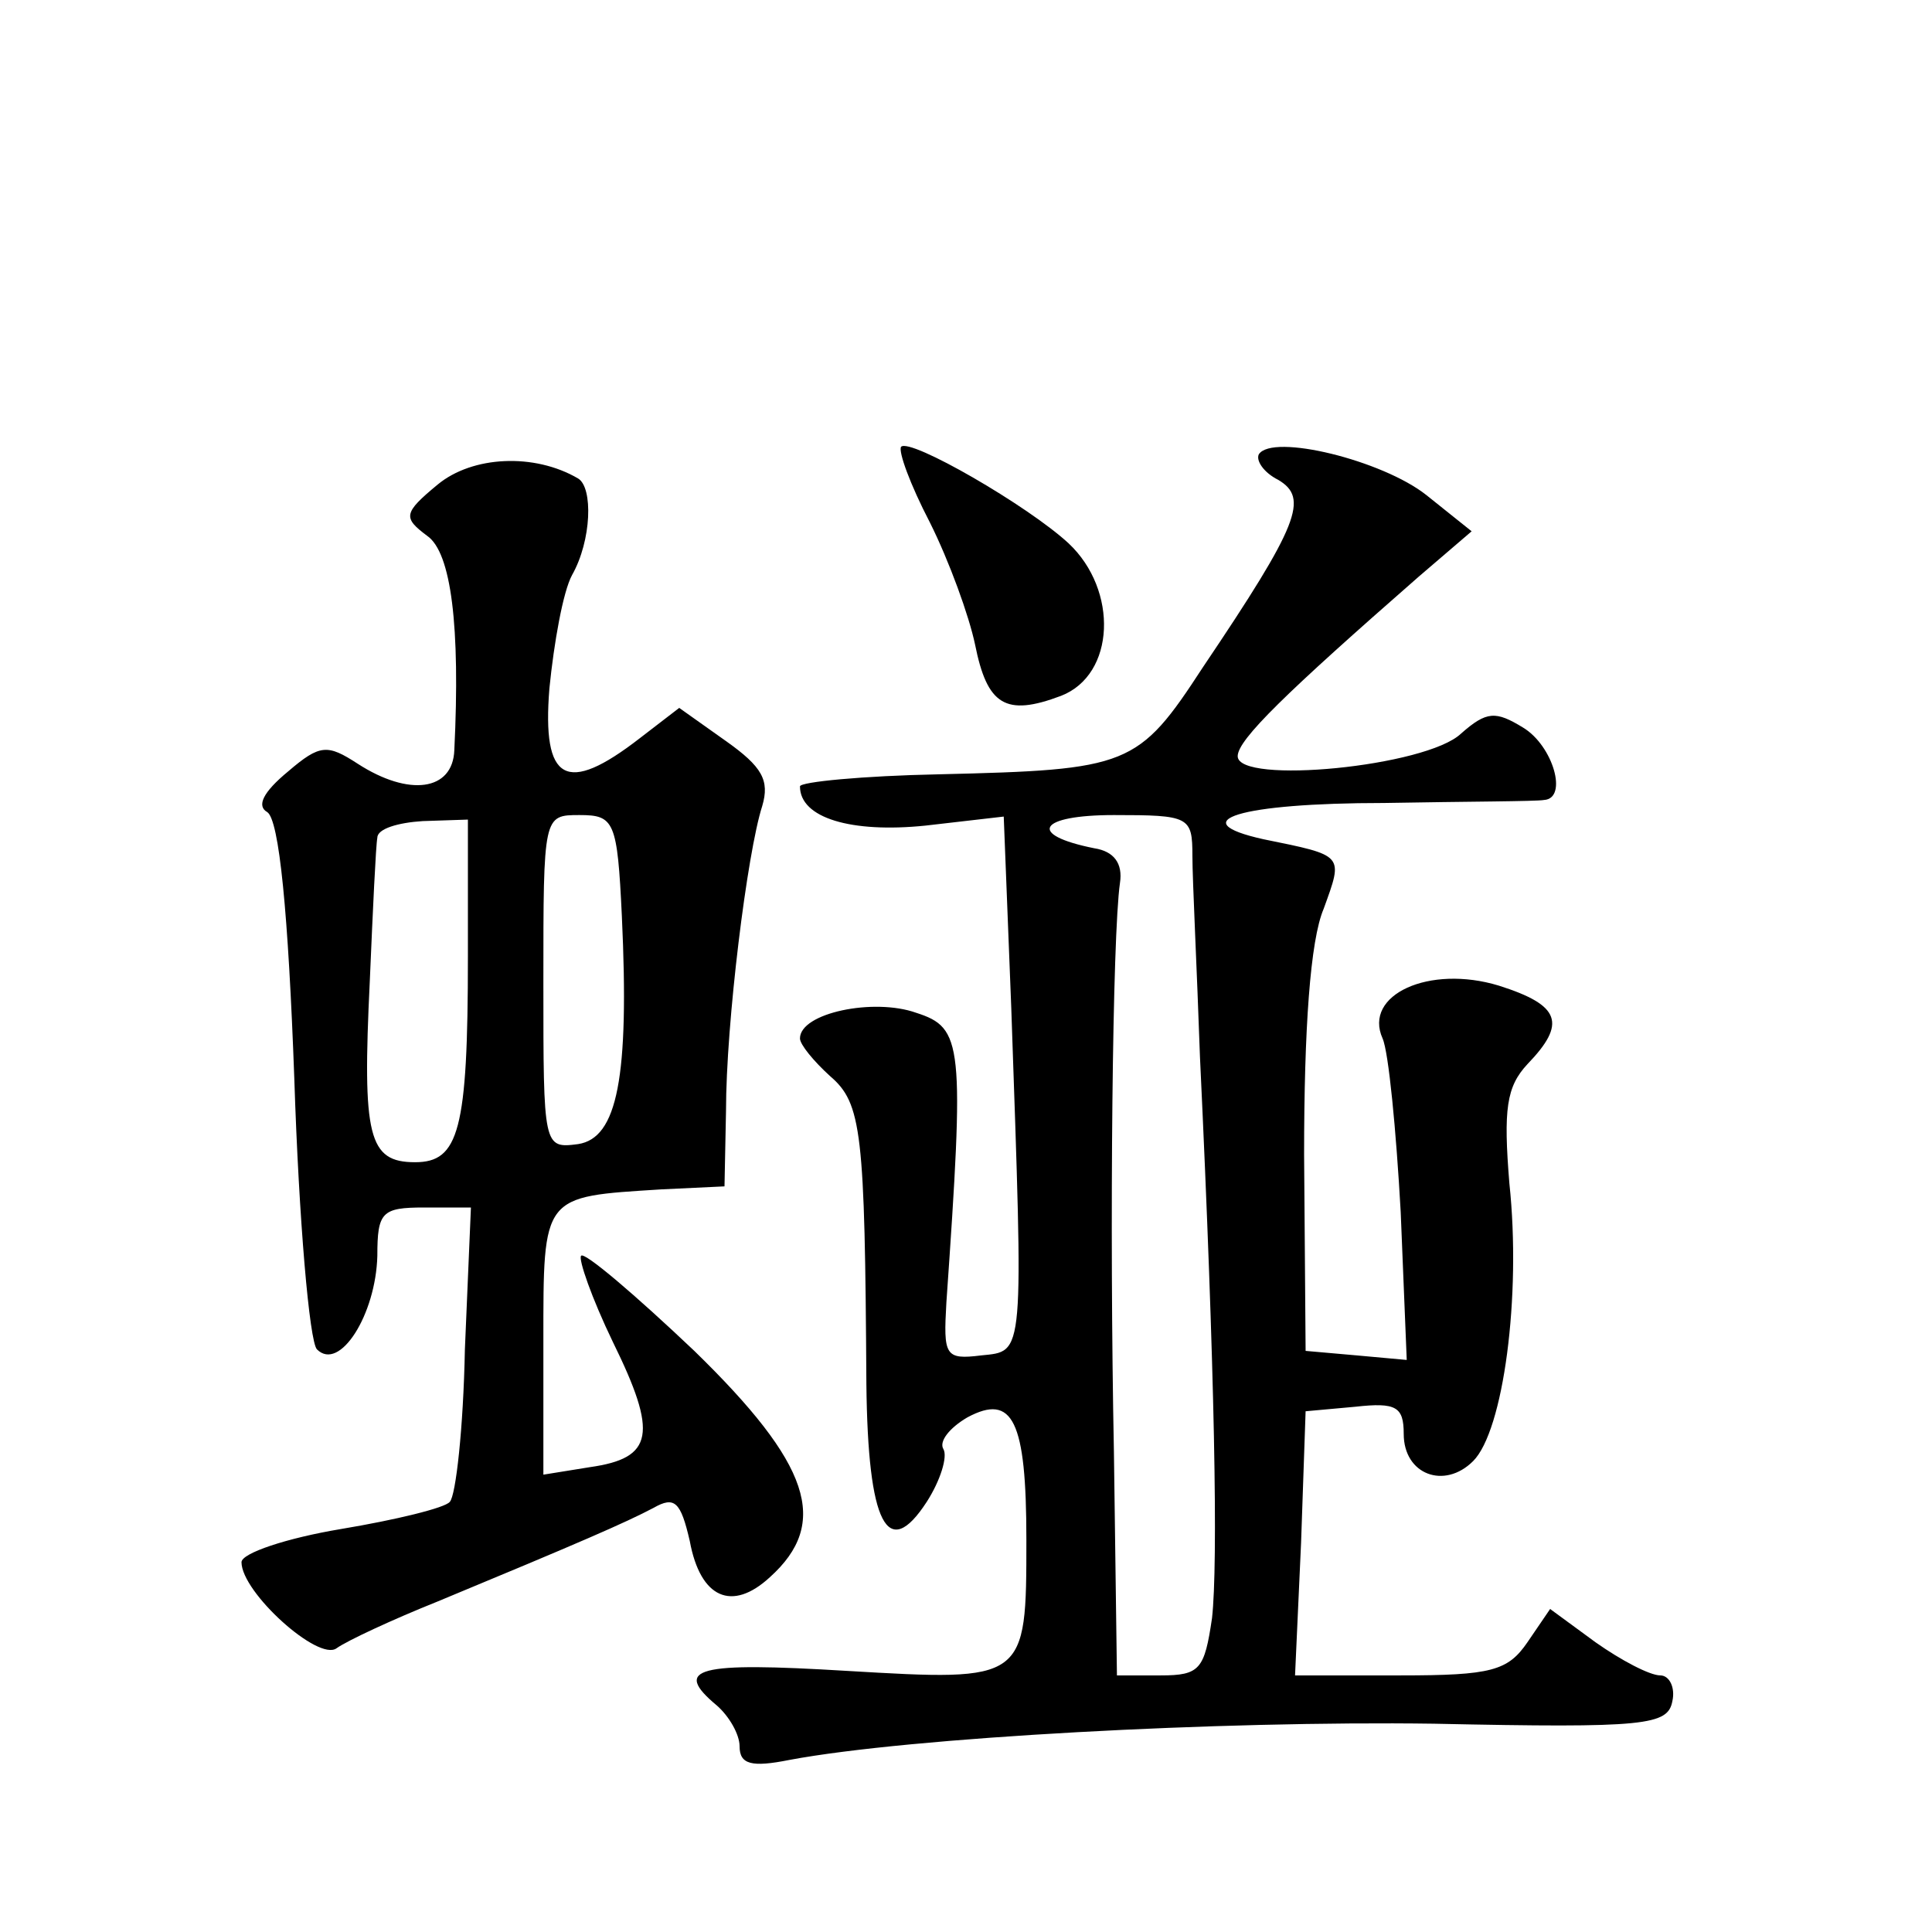
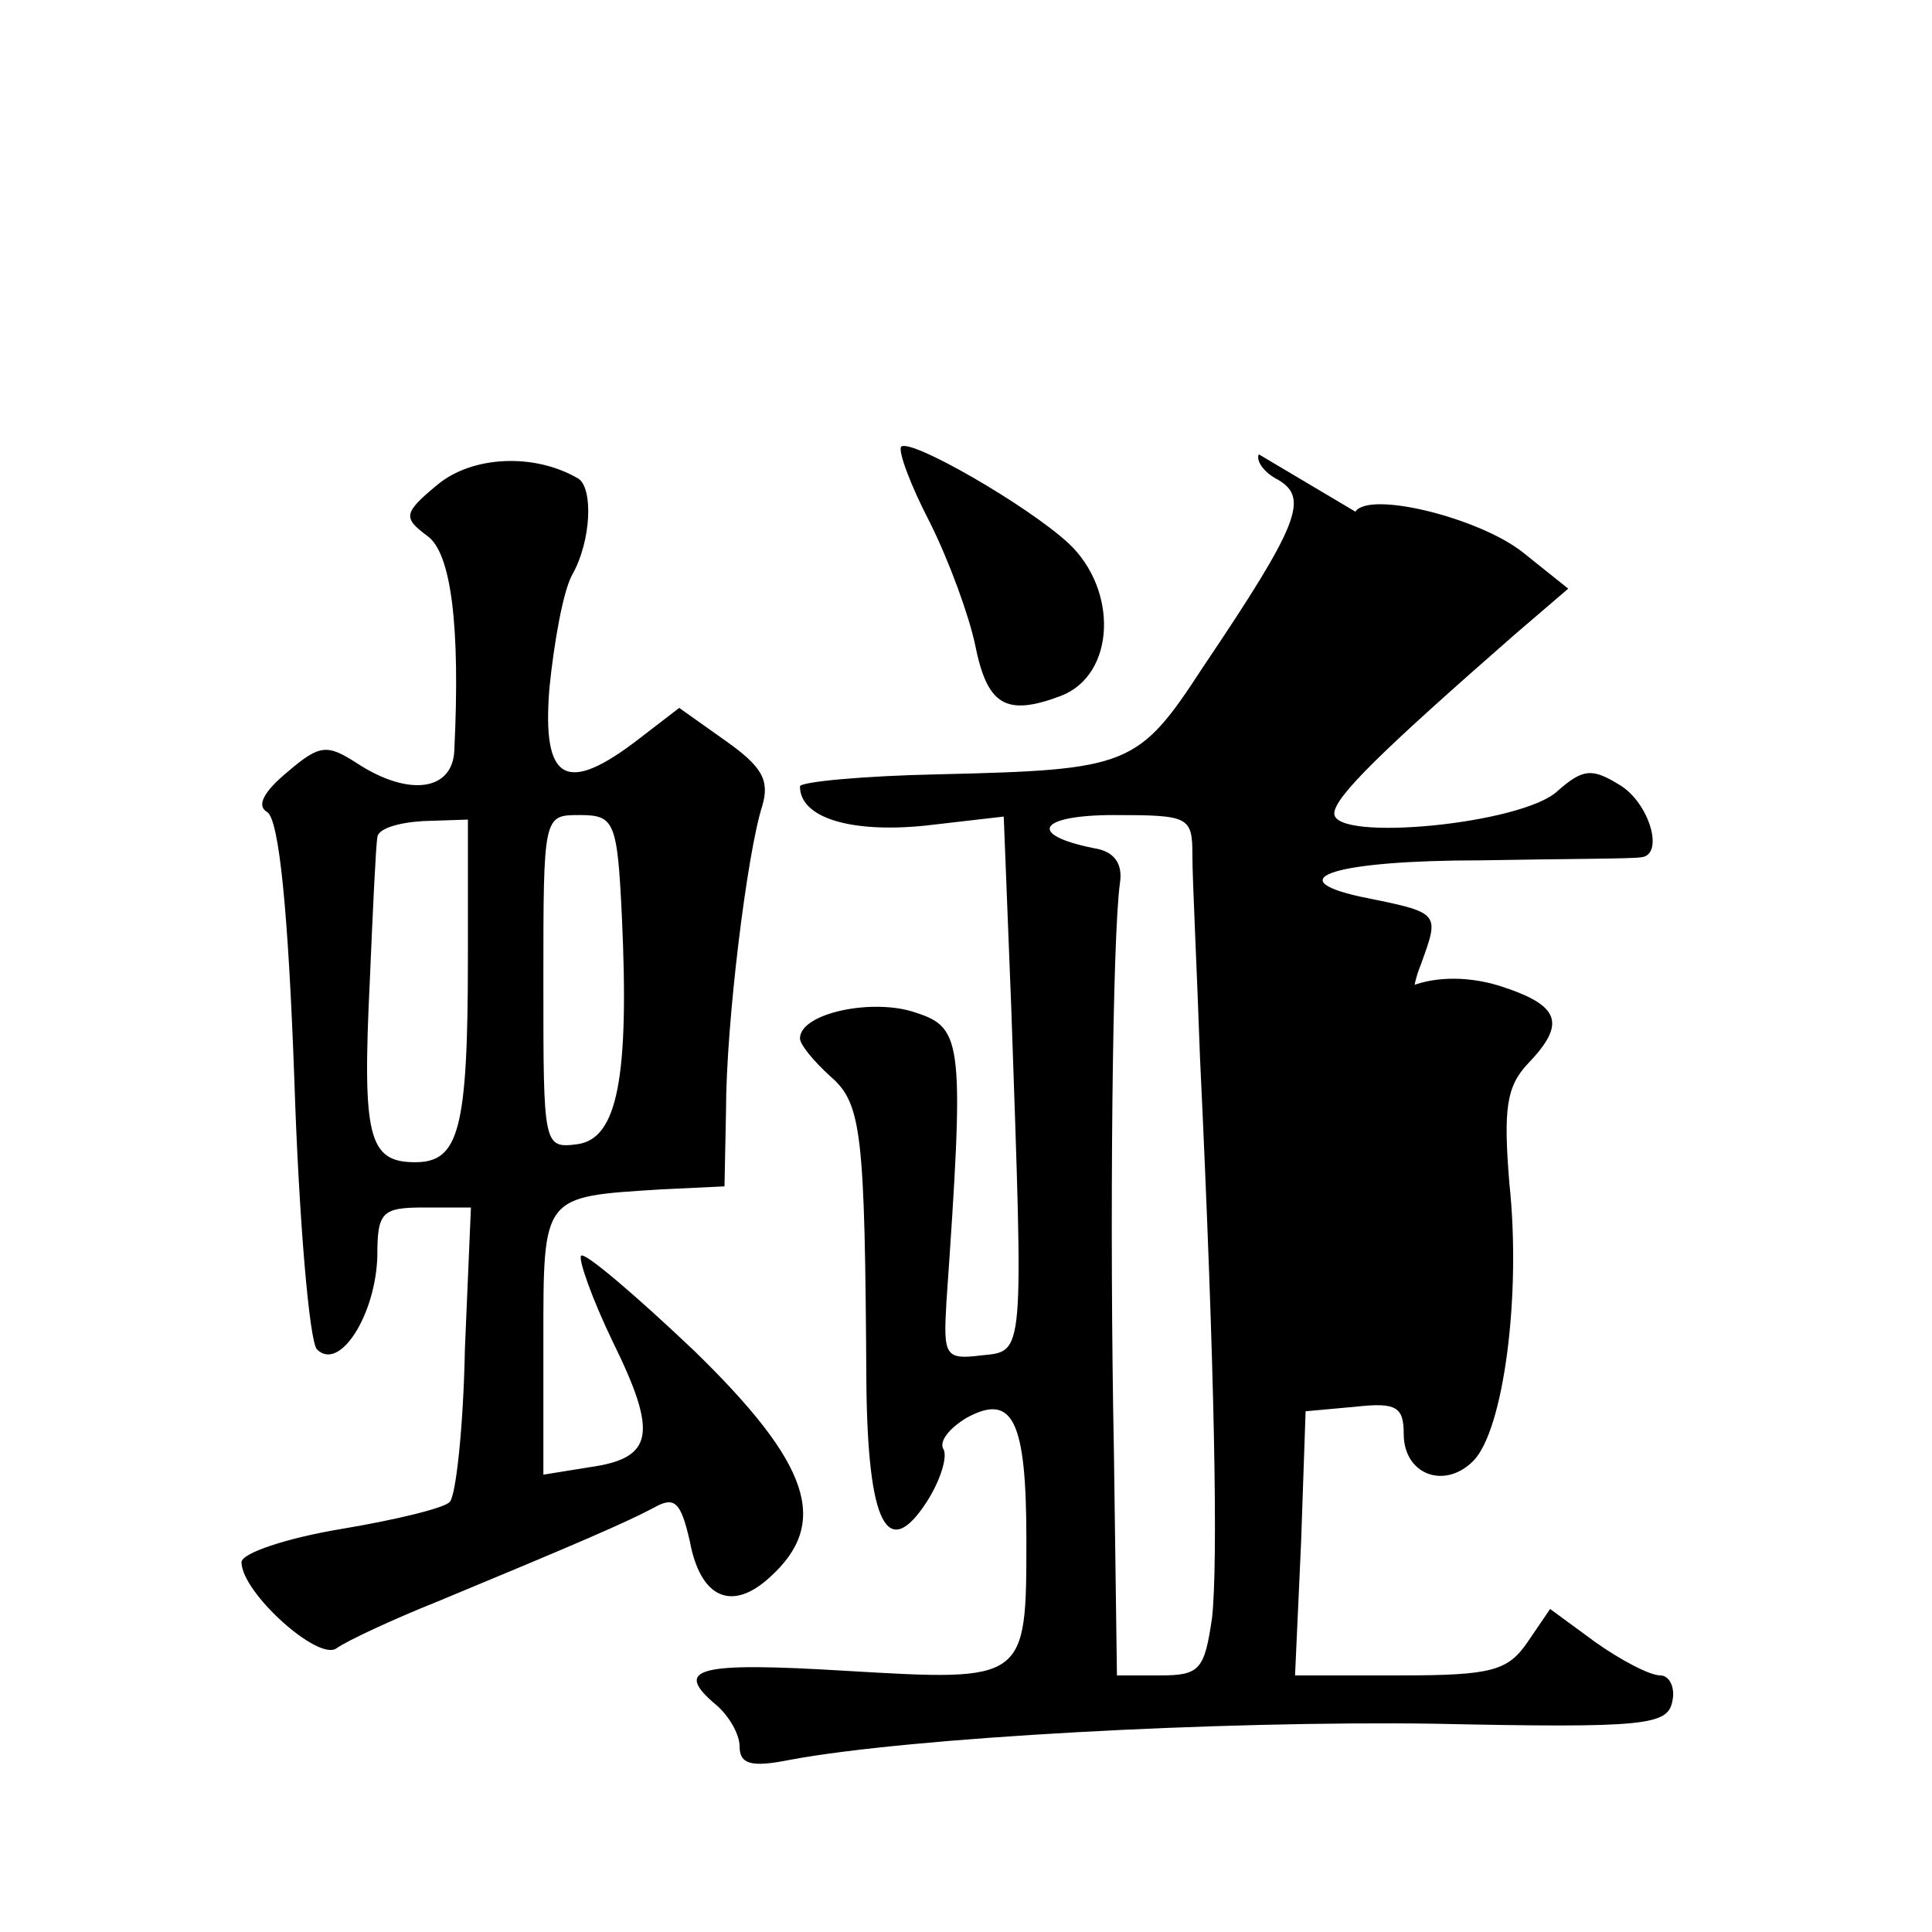
<svg xmlns="http://www.w3.org/2000/svg" version="1.0" width="128pt" height="128pt" viewBox="0 0 128 128" preserveAspectRatio="xMidYMid meet">
  <g transform="translate(0,128) scale(0.1,-0.1)" fill="#0" stroke="none">
-     <path d="M597 984 c-2 -3 6 -25 19 -50 13 -26 26 -62 30 -81 8 -40 20 -48 57 -34 36 14 38 70 5 101 -27 25 -105 70 -111 64z M834 979 c-2 -4 3 -12 13 -17 20 -12 14 -29 -50 -124 -43 -66 -49 -68 -175 -71 -50 -1 -92 -5 -92 -8 0 -21 34 -31 83 -26 l52 6 5 -127 c8 -233 9 -227 -20 -230 -24 -3 -25 0 -23 35 12 172 11 182 -20 192 -28 10 -77 0 -77 -17 0 -4 9 -15 20 -25 21 -18 23 -37 24 -204 1 -93 14 -118 40 -78 9 14 14 30 11 35 -3 5 4 14 16 21 30 16 39 -2 39 -81 0 -94 0 -94 -119 -87 -99 6 -116 2 -86 -23 8 -7 15 -19 15 -27 0 -12 8 -14 33 -9 80 15 286 26 427 24 141 -3 155 -1 158 15 2 9 -2 17 -8 17 -7 0 -26 10 -43 22 l-30 22 -15 -22 c-13 -19 -24 -22 -84 -22 l-70 0 4 88 3 87 33 3 c27 3 32 0 32 -18 0 -27 27 -37 46 -18 20 20 32 109 24 184 -4 49 -2 64 12 79 26 27 22 39 -19 52 -46 14 -90 -6 -77 -35 4 -9 9 -61 12 -115 l4 -98 -33 3 -34 3 -1 130 c0 83 4 142 13 163 13 36 14 35 -40 46 -54 12 -16 24 80 24 54 1 101 1 106 2 16 1 6 36 -14 48 -18 11 -24 11 -41 -4 -23 -22 -148 -34 -148 -15 0 11 32 42 120 119 l35 30 -30 24 c-29 23 -102 41 -111 27z m-44 -266 c0 -16 3 -75 5 -133 10 -211 12 -336 8 -372 -5 -34 -8 -38 -34 -38 l-29 0 -2 148 c-3 151 -1 342 4 377 2 13 -4 21 -17 23 -45 9 -37 22 13 22 50 0 52 -1 52 -27z M290 959 c-23 -19 -23 -22 -7 -34 16 -11 22 -60 18 -142 -1 -27 -30 -31 -64 -9 -20 13 -25 13 -46 -5 -17 -14 -21 -23 -14 -27 8 -5 14 -67 18 -177 3 -93 10 -174 15 -179 15 -15 39 23 40 62 0 29 3 32 31 32 l31 0 -4 -94 c-1 -52 -6 -97 -10 -101 -3 -4 -36 -12 -72 -18 -36 -6 -66 -16 -66 -22 0 -20 51 -66 63 -57 7 5 37 19 67 31 94 39 124 52 143 62 14 8 18 4 24 -22 7 -38 28 -47 53 -24 40 36 27 75 -50 150 -39 37 -73 66 -75 63 -2 -2 7 -28 21 -57 30 -61 27 -77 -15 -83 l-31 -5 0 88 c0 98 -1 96 78 101 l42 2 1 50 c0 58 14 171 24 202 5 17 0 26 -24 43 l-31 22 -26 -20 c-49 -38 -65 -29 -60 33 3 30 9 64 15 75 13 23 14 58 4 64 -29 17 -70 15 -93 -4z m20 -313 c0 -115 -6 -136 -35 -136 -31 0 -35 17 -30 120 2 47 4 90 5 95 0 6 14 10 30 11 l30 1 0 -91z m102 27 c5 -107 -3 -147 -29 -151 -23 -3 -23 -2 -23 107 0 111 0 111 24 111 23 0 25 -4 28 -67z" />
+     <path d="M597 984 c-2 -3 6 -25 19 -50 13 -26 26 -62 30 -81 8 -40 20 -48 57 -34 36 14 38 70 5 101 -27 25 -105 70 -111 64z M834 979 c-2 -4 3 -12 13 -17 20 -12 14 -29 -50 -124 -43 -66 -49 -68 -175 -71 -50 -1 -92 -5 -92 -8 0 -21 34 -31 83 -26 l52 6 5 -127 c8 -233 9 -227 -20 -230 -24 -3 -25 0 -23 35 12 172 11 182 -20 192 -28 10 -77 0 -77 -17 0 -4 9 -15 20 -25 21 -18 23 -37 24 -204 1 -93 14 -118 40 -78 9 14 14 30 11 35 -3 5 4 14 16 21 30 16 39 -2 39 -81 0 -94 0 -94 -119 -87 -99 6 -116 2 -86 -23 8 -7 15 -19 15 -27 0 -12 8 -14 33 -9 80 15 286 26 427 24 141 -3 155 -1 158 15 2 9 -2 17 -8 17 -7 0 -26 10 -43 22 l-30 22 -15 -22 c-13 -19 -24 -22 -84 -22 l-70 0 4 88 3 87 33 3 c27 3 32 0 32 -18 0 -27 27 -37 46 -18 20 20 32 109 24 184 -4 49 -2 64 12 79 26 27 22 39 -19 52 -46 14 -90 -6 -77 -35 4 -9 9 -61 12 -115 c0 83 4 142 13 163 13 36 14 35 -40 46 -54 12 -16 24 80 24 54 1 101 1 106 2 16 1 6 36 -14 48 -18 11 -24 11 -41 -4 -23 -22 -148 -34 -148 -15 0 11 32 42 120 119 l35 30 -30 24 c-29 23 -102 41 -111 27z m-44 -266 c0 -16 3 -75 5 -133 10 -211 12 -336 8 -372 -5 -34 -8 -38 -34 -38 l-29 0 -2 148 c-3 151 -1 342 4 377 2 13 -4 21 -17 23 -45 9 -37 22 13 22 50 0 52 -1 52 -27z M290 959 c-23 -19 -23 -22 -7 -34 16 -11 22 -60 18 -142 -1 -27 -30 -31 -64 -9 -20 13 -25 13 -46 -5 -17 -14 -21 -23 -14 -27 8 -5 14 -67 18 -177 3 -93 10 -174 15 -179 15 -15 39 23 40 62 0 29 3 32 31 32 l31 0 -4 -94 c-1 -52 -6 -97 -10 -101 -3 -4 -36 -12 -72 -18 -36 -6 -66 -16 -66 -22 0 -20 51 -66 63 -57 7 5 37 19 67 31 94 39 124 52 143 62 14 8 18 4 24 -22 7 -38 28 -47 53 -24 40 36 27 75 -50 150 -39 37 -73 66 -75 63 -2 -2 7 -28 21 -57 30 -61 27 -77 -15 -83 l-31 -5 0 88 c0 98 -1 96 78 101 l42 2 1 50 c0 58 14 171 24 202 5 17 0 26 -24 43 l-31 22 -26 -20 c-49 -38 -65 -29 -60 33 3 30 9 64 15 75 13 23 14 58 4 64 -29 17 -70 15 -93 -4z m20 -313 c0 -115 -6 -136 -35 -136 -31 0 -35 17 -30 120 2 47 4 90 5 95 0 6 14 10 30 11 l30 1 0 -91z m102 27 c5 -107 -3 -147 -29 -151 -23 -3 -23 -2 -23 107 0 111 0 111 24 111 23 0 25 -4 28 -67z" />
  </g>
</svg>